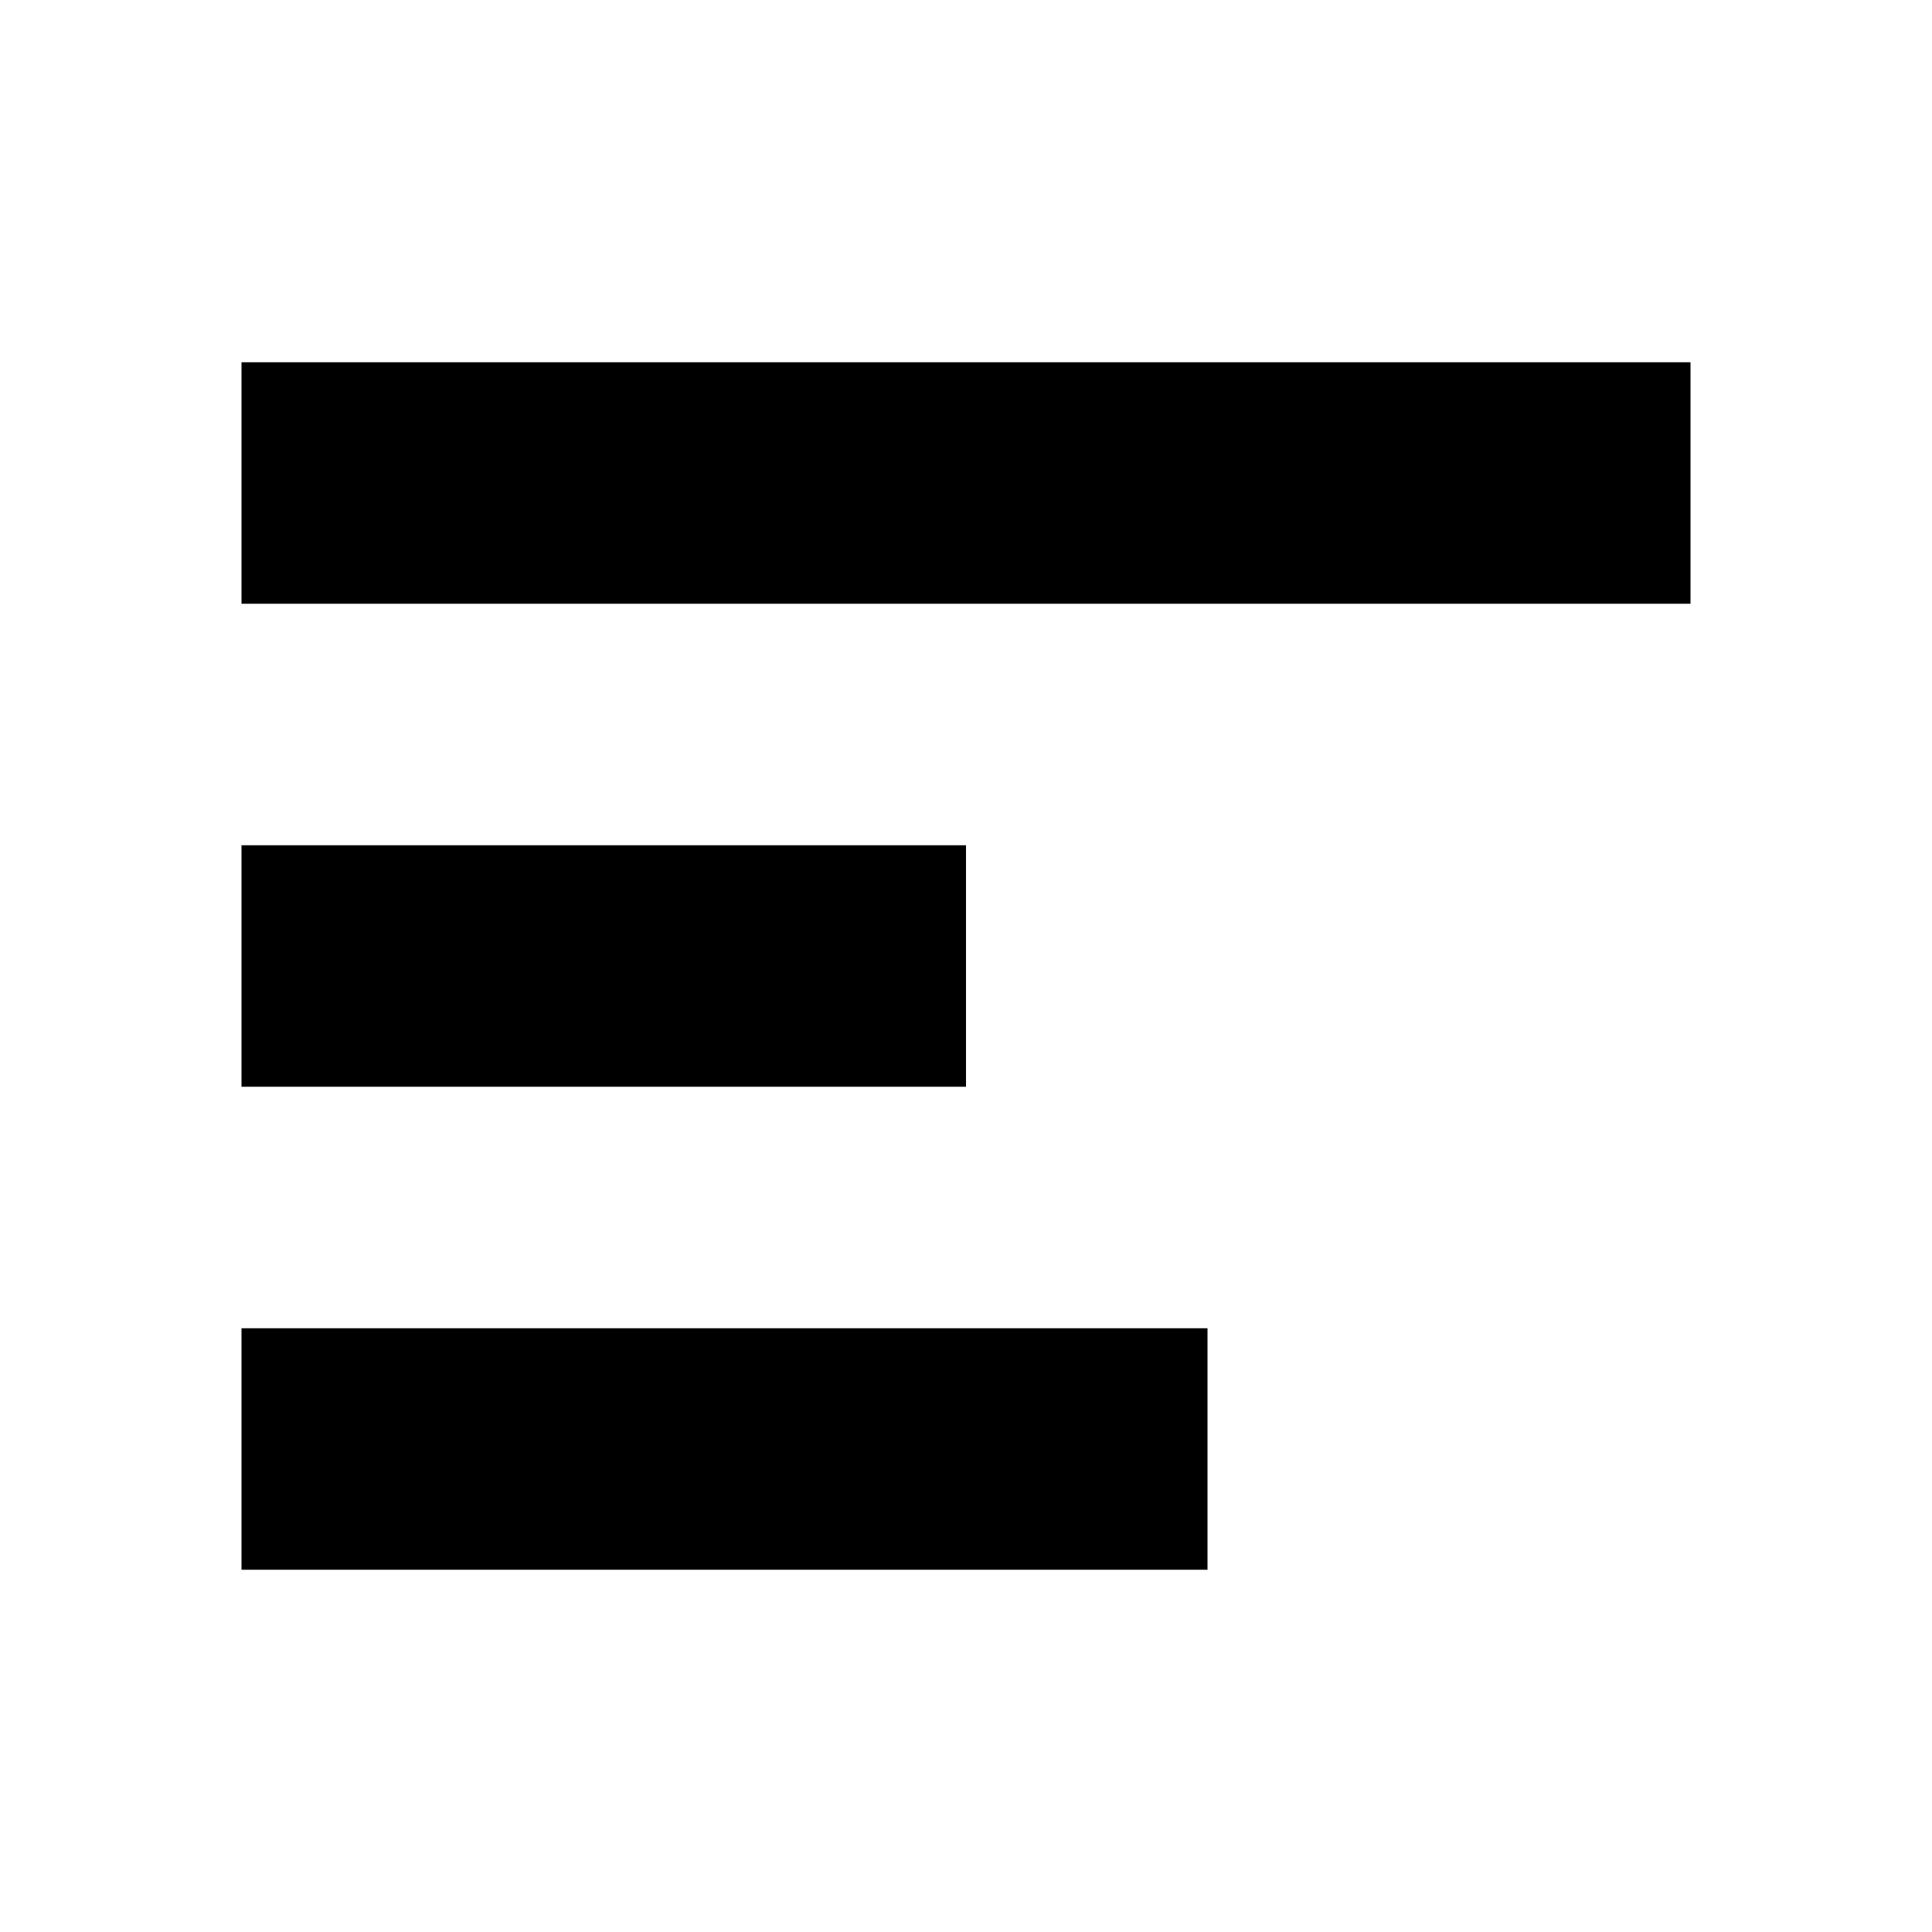
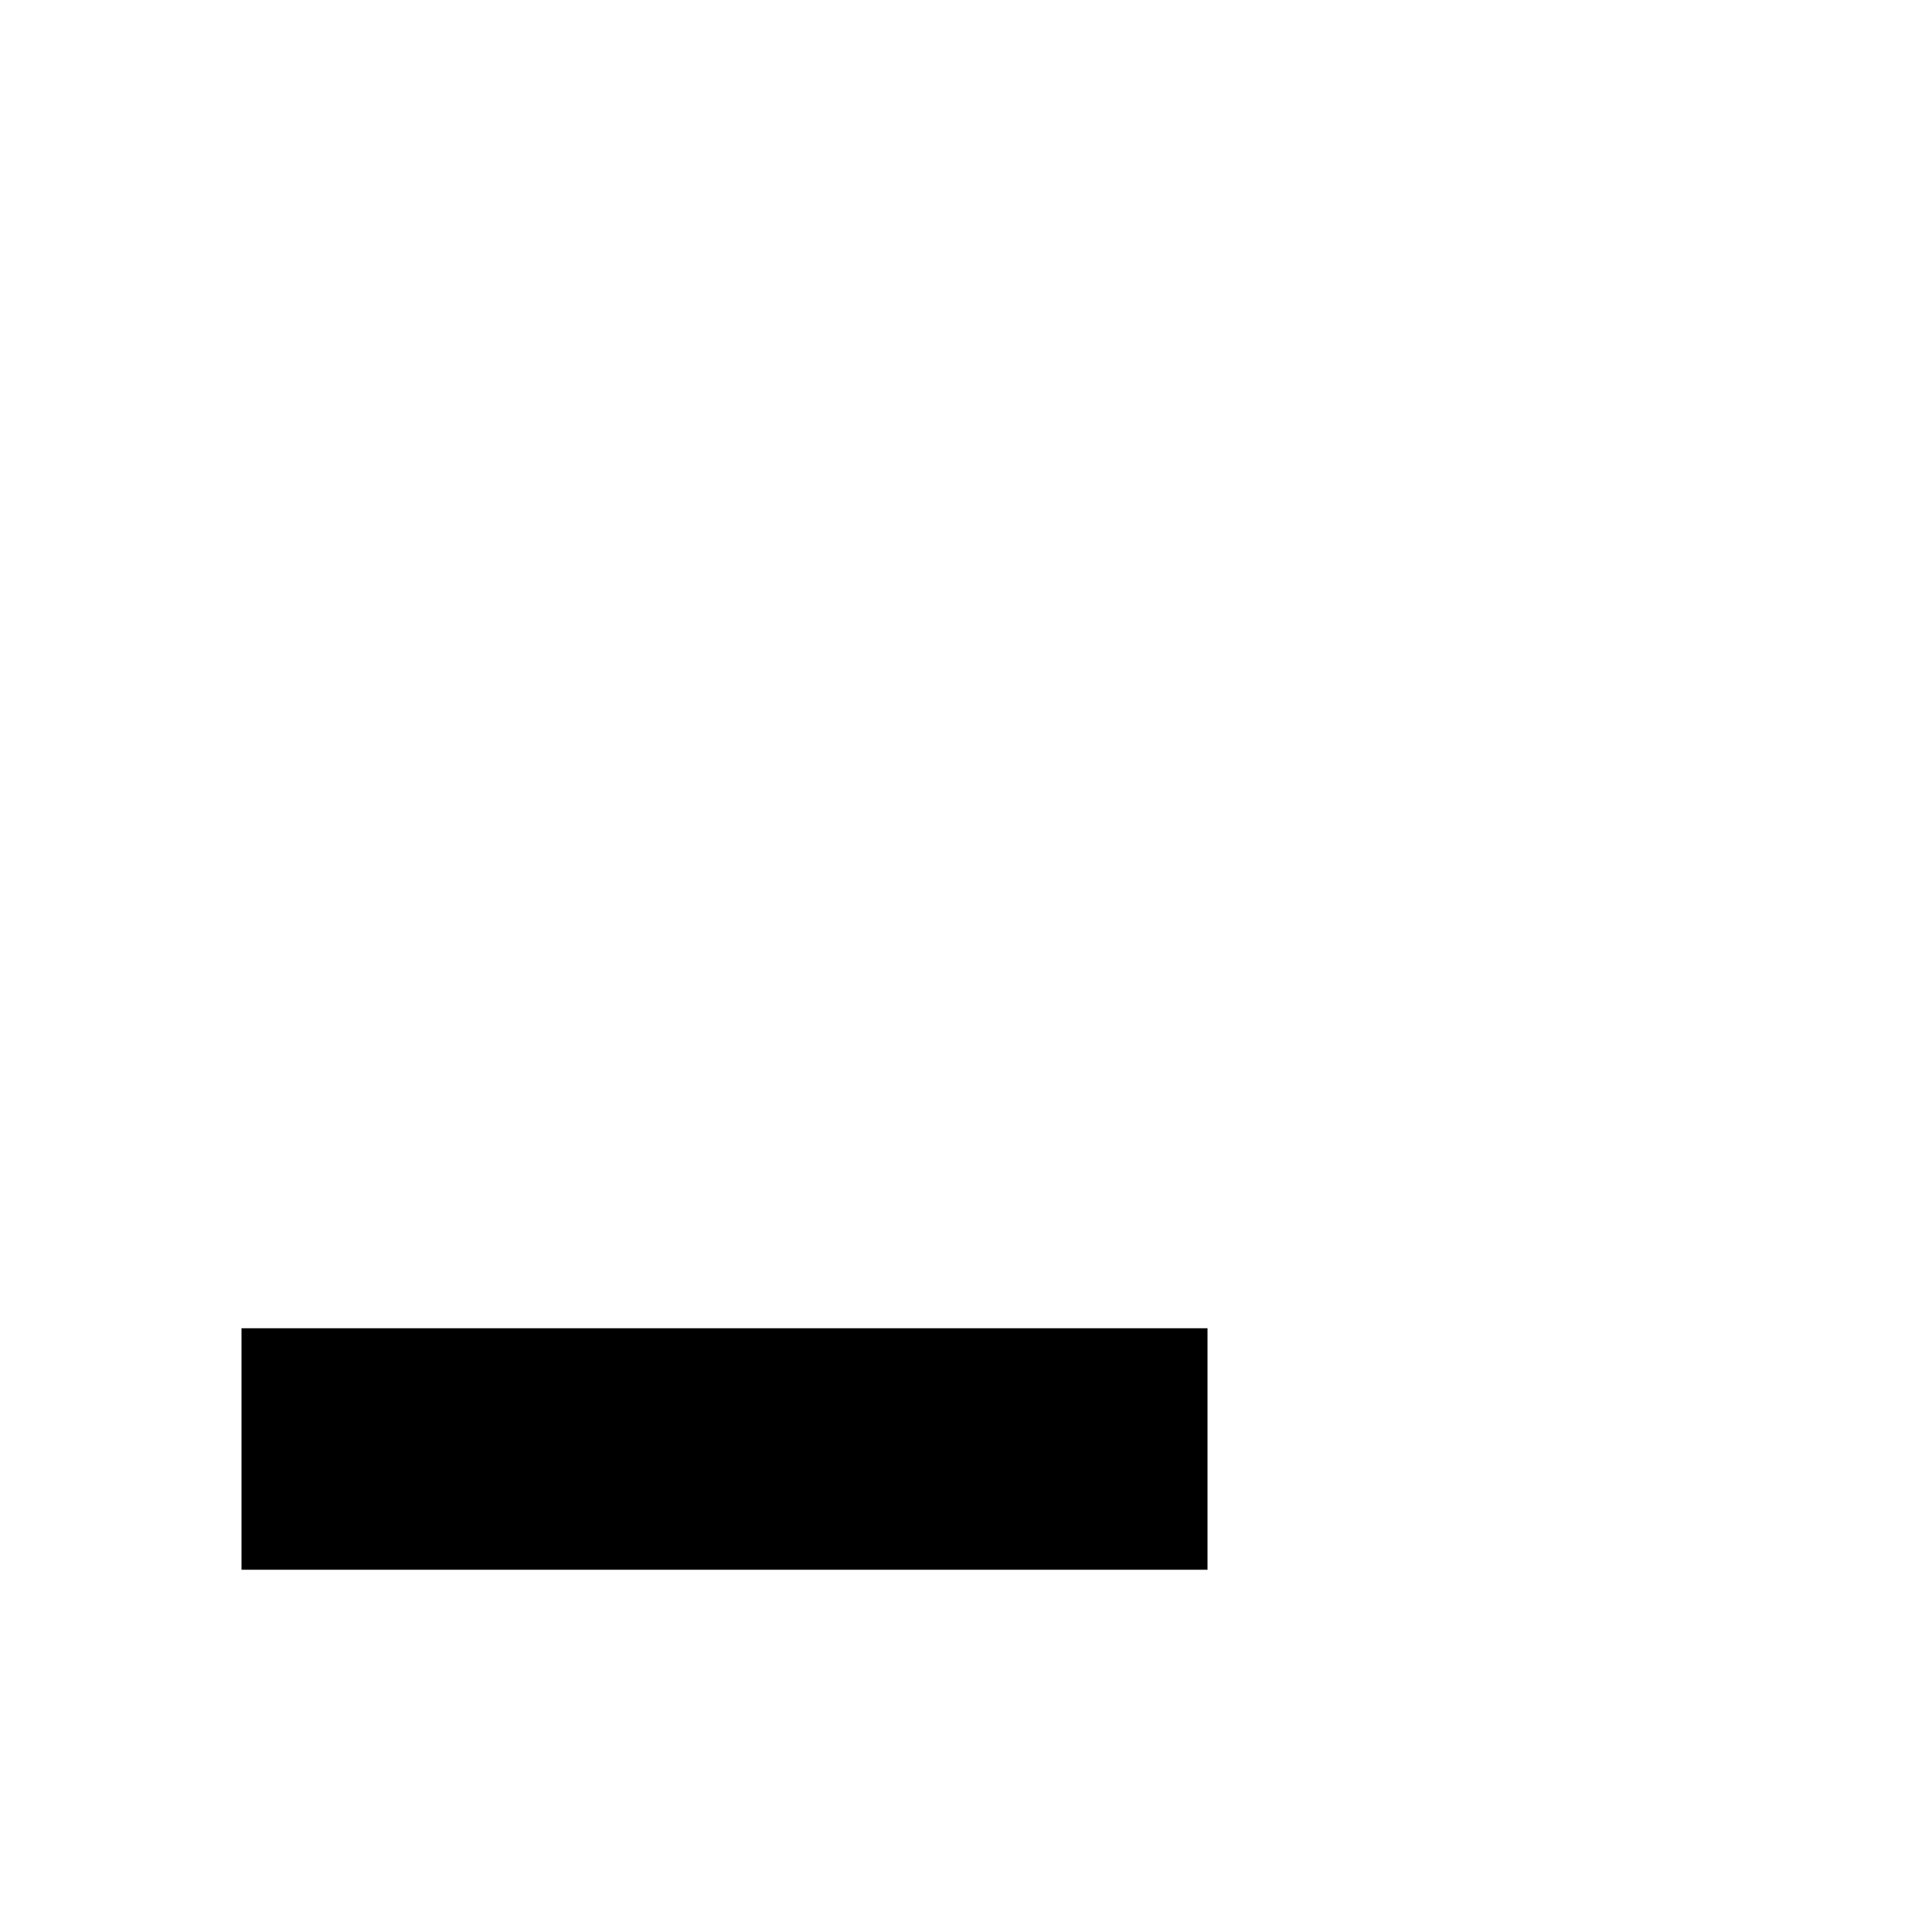
<svg xmlns="http://www.w3.org/2000/svg" width="100pt" height="100pt" version="1.1" viewBox="0 0 100 100">
  <g fill-rule="evenodd">
-     <path d="m12.5 43.75h37.5v12.5h-37.5z" />
    <path d="m12.5 68.75h50v12.5h-50z" />
-     <path d="m12.5 18.75h75v12.5h-75z" />
  </g>
</svg>